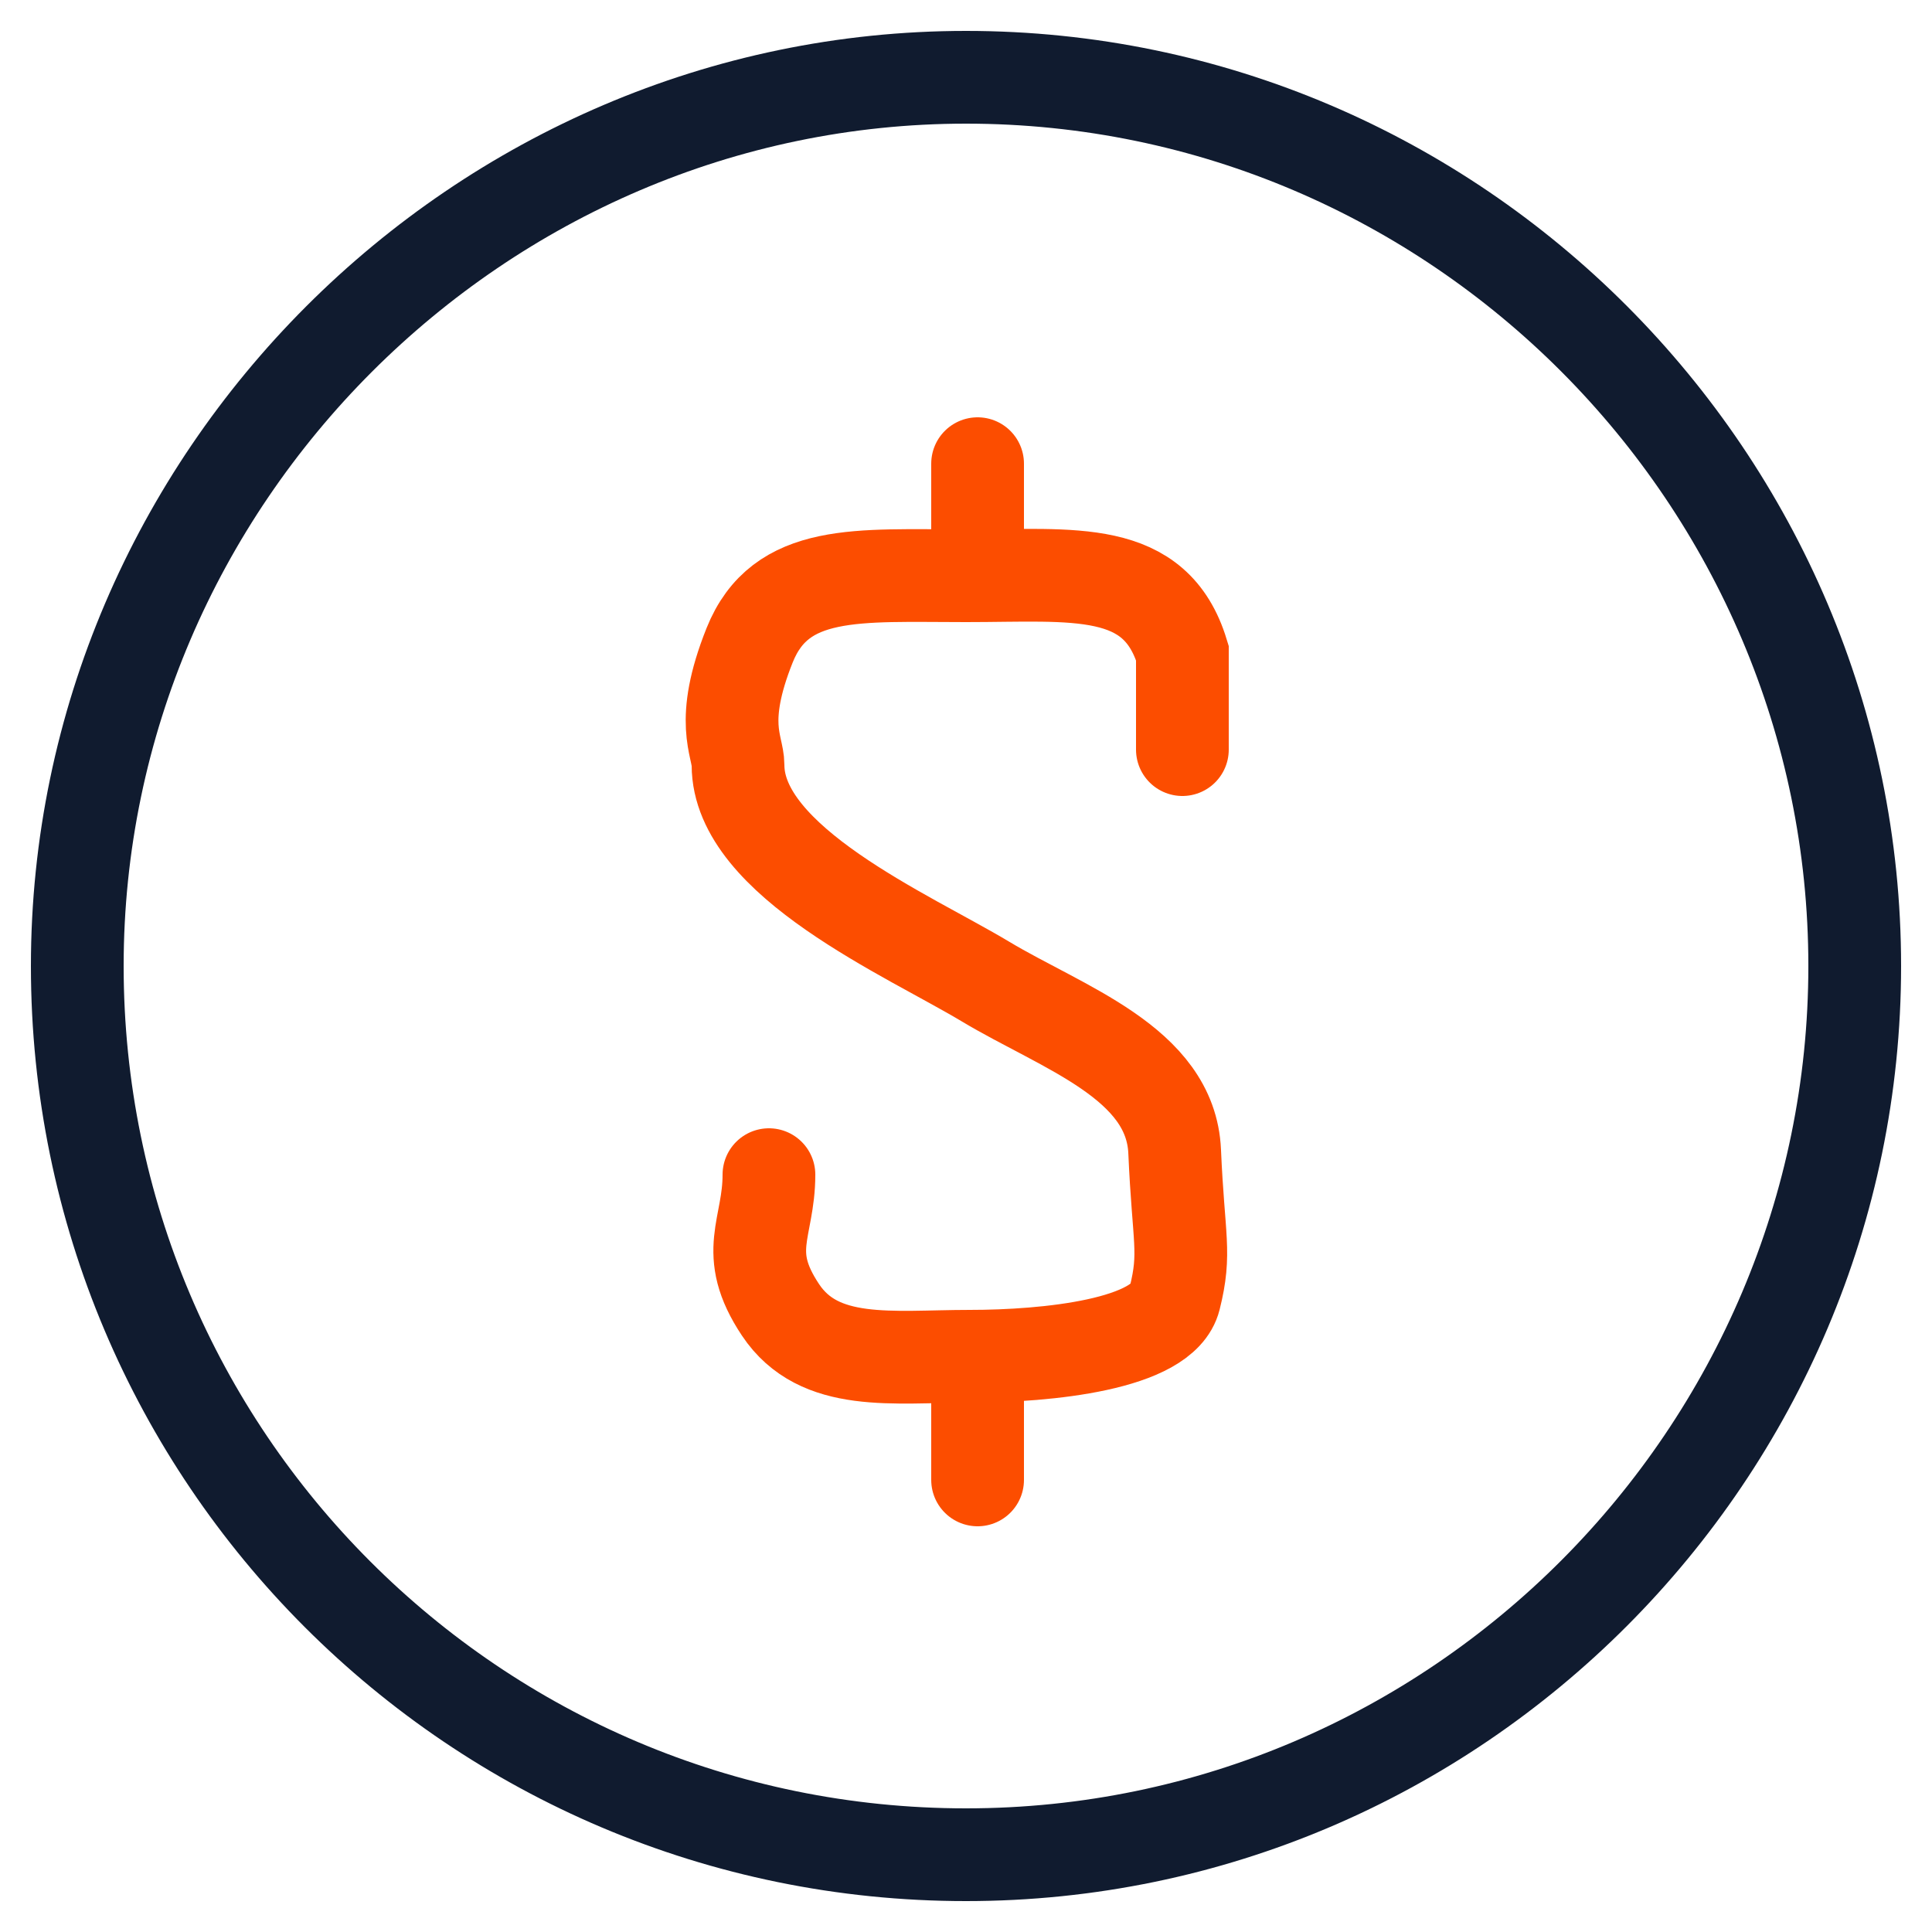
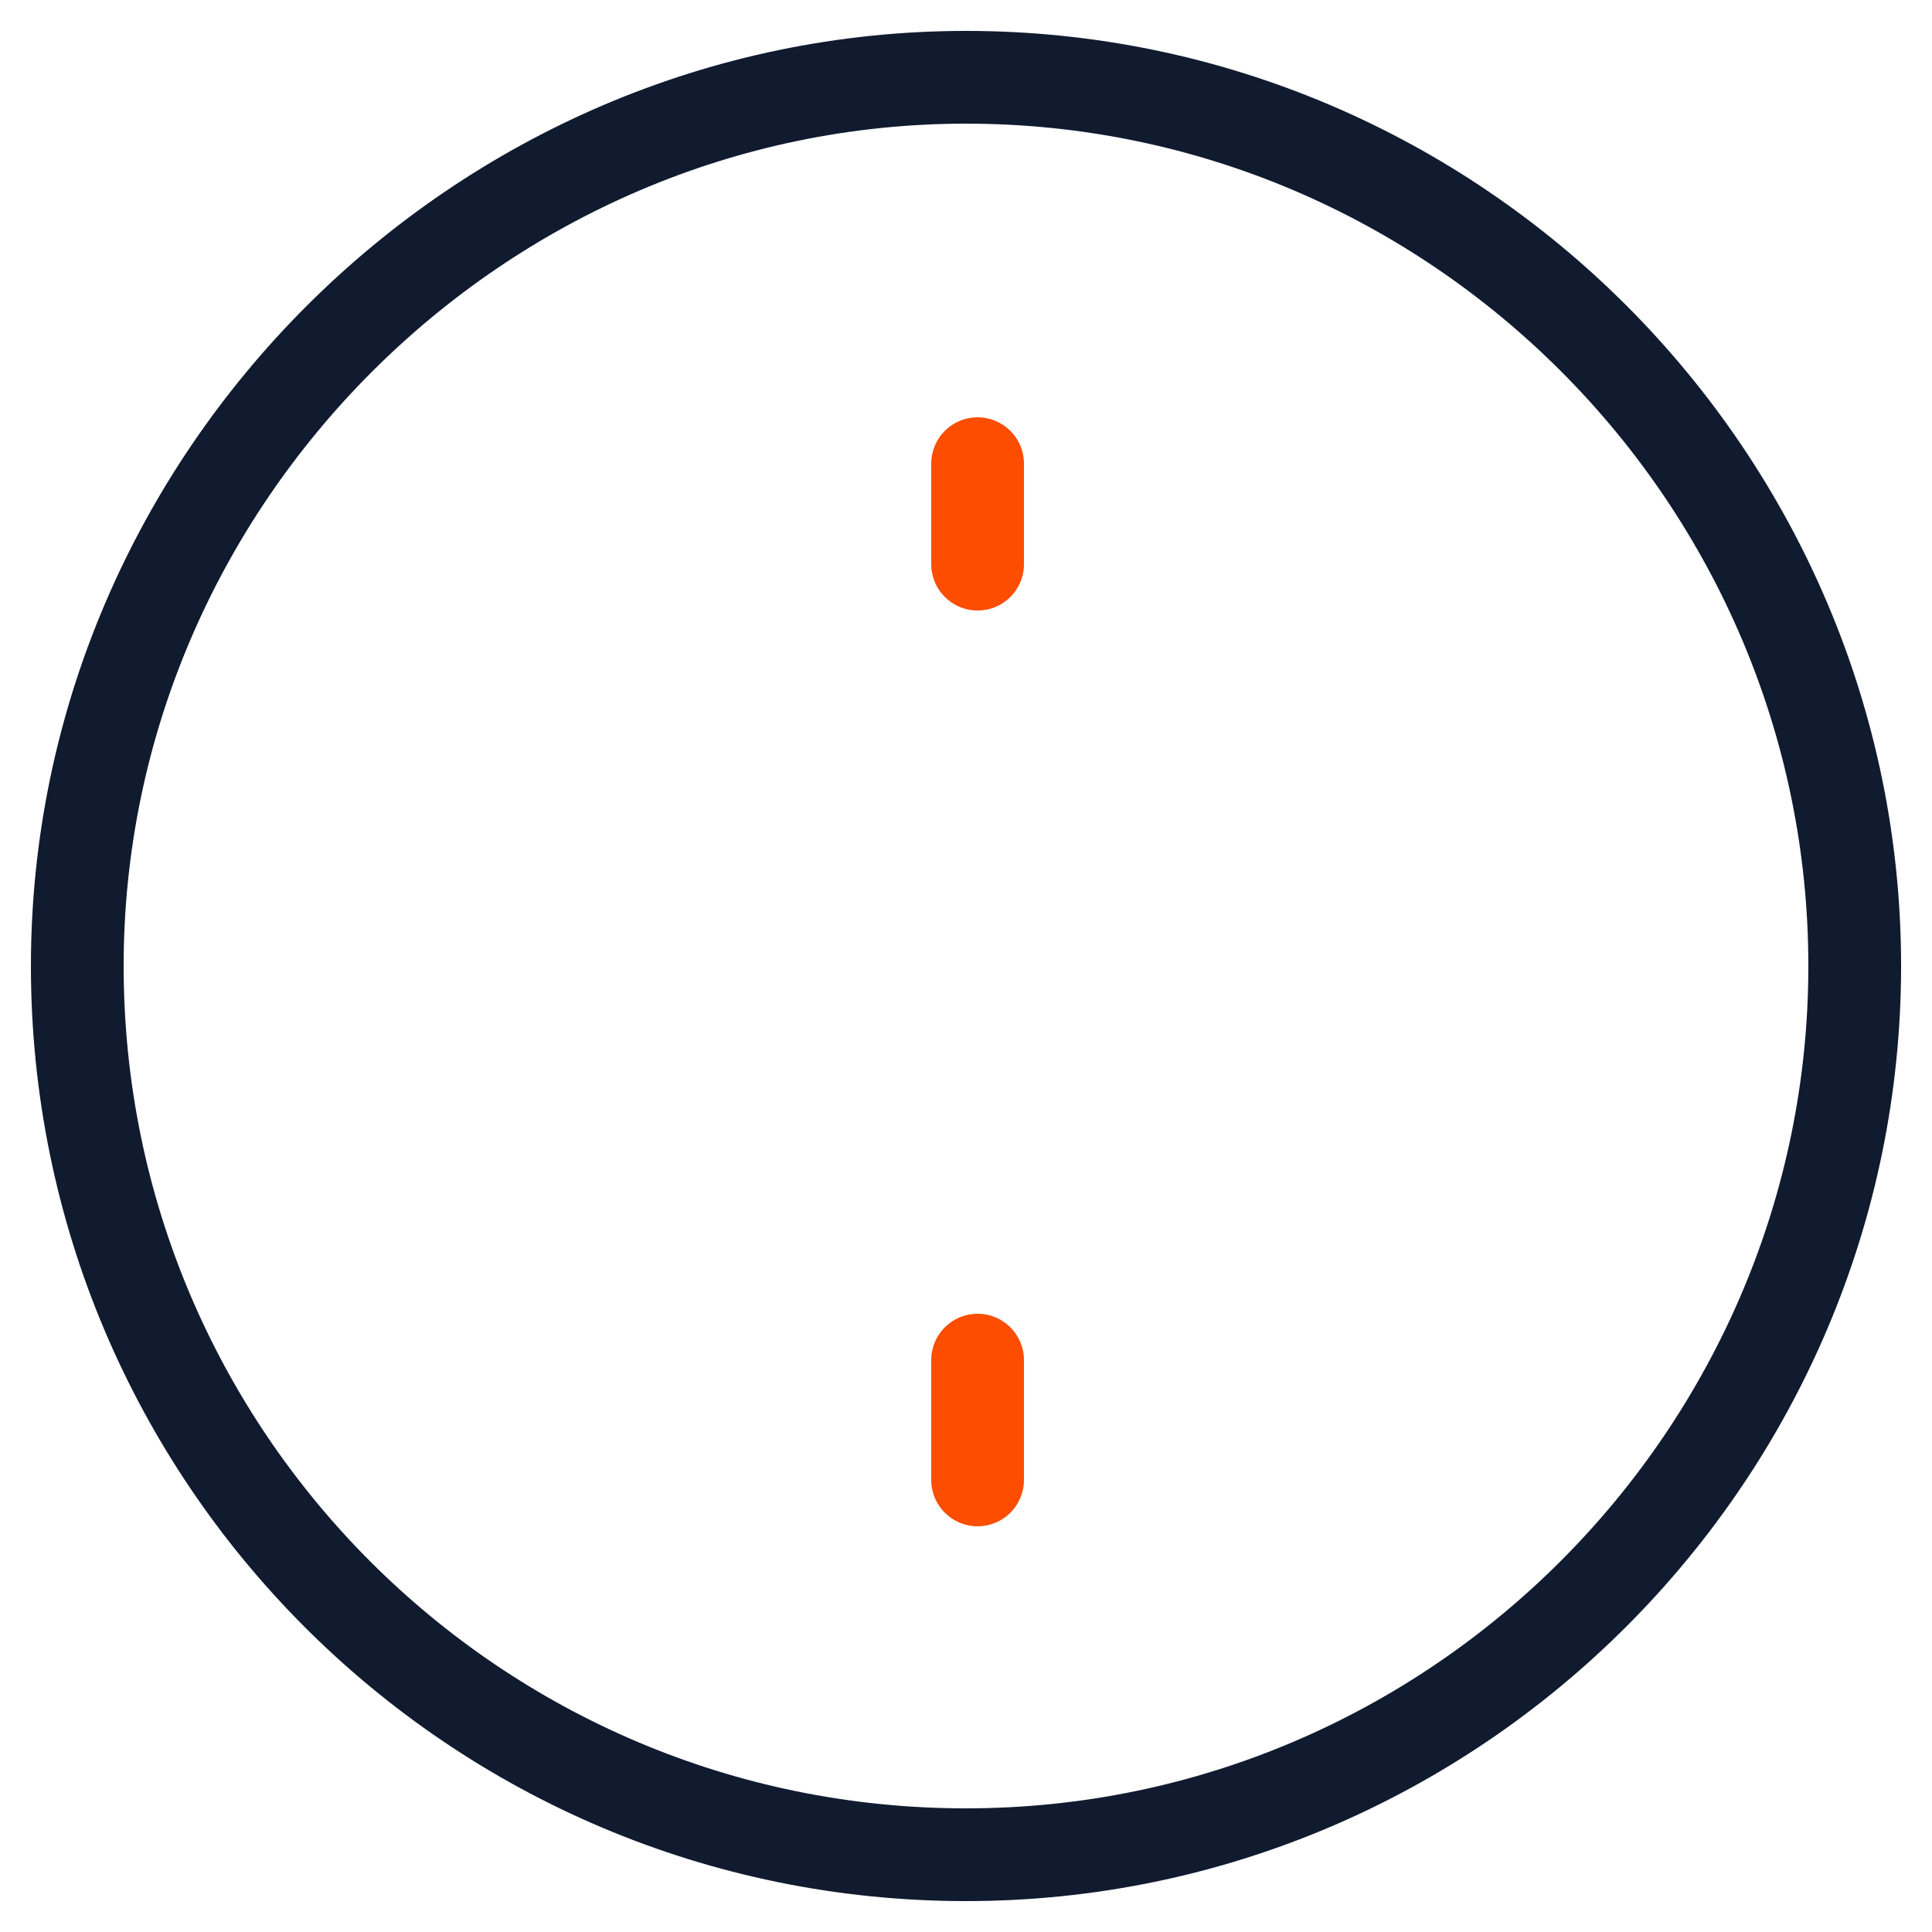
<svg xmlns="http://www.w3.org/2000/svg" id="Layer_1" version="1.1" viewBox="0 0 50 50">
  <defs>
    <style>
      .st0 {
        stroke: #101b2f;
      }

      .st0, .st1 {
        fill: none;
        stroke-miterlimit: 10;
        stroke-width: 2.4px;
      }

      .st1 {
        stroke: #fc4d00;
        stroke-linecap: round;
      }
    </style>
  </defs>
  <path id="Path_633" class="st0" d="M25,2c12.7,0,23,10.4,23,23s-10.3,23-23,23S2,37.7,2,25h0C2,12.4,12.4,2,25,2Z" />
  <g>
    <line class="st1" x1="25.3" y1="12" x2="25.3" y2="14.6" />
    <line class="st1" x1="25.3" y1="35.2" x2="25.3" y2="38.3" />
-     <path class="st1" d="M30.6,19.4v-2.5c-.7-2.3-2.8-2-5.6-2s-4.8-.2-5.6,1.8-.3,2.6-.3,3.1c0,2.5,4.4,4.4,6.4,5.6s4.8,2.1,4.9,4.4.3,2.6,0,3.8-3.3,1.5-5.3,1.5-3.9.3-4.9-1.2-.3-2.1-.3-3.5" />
  </g>
</svg>